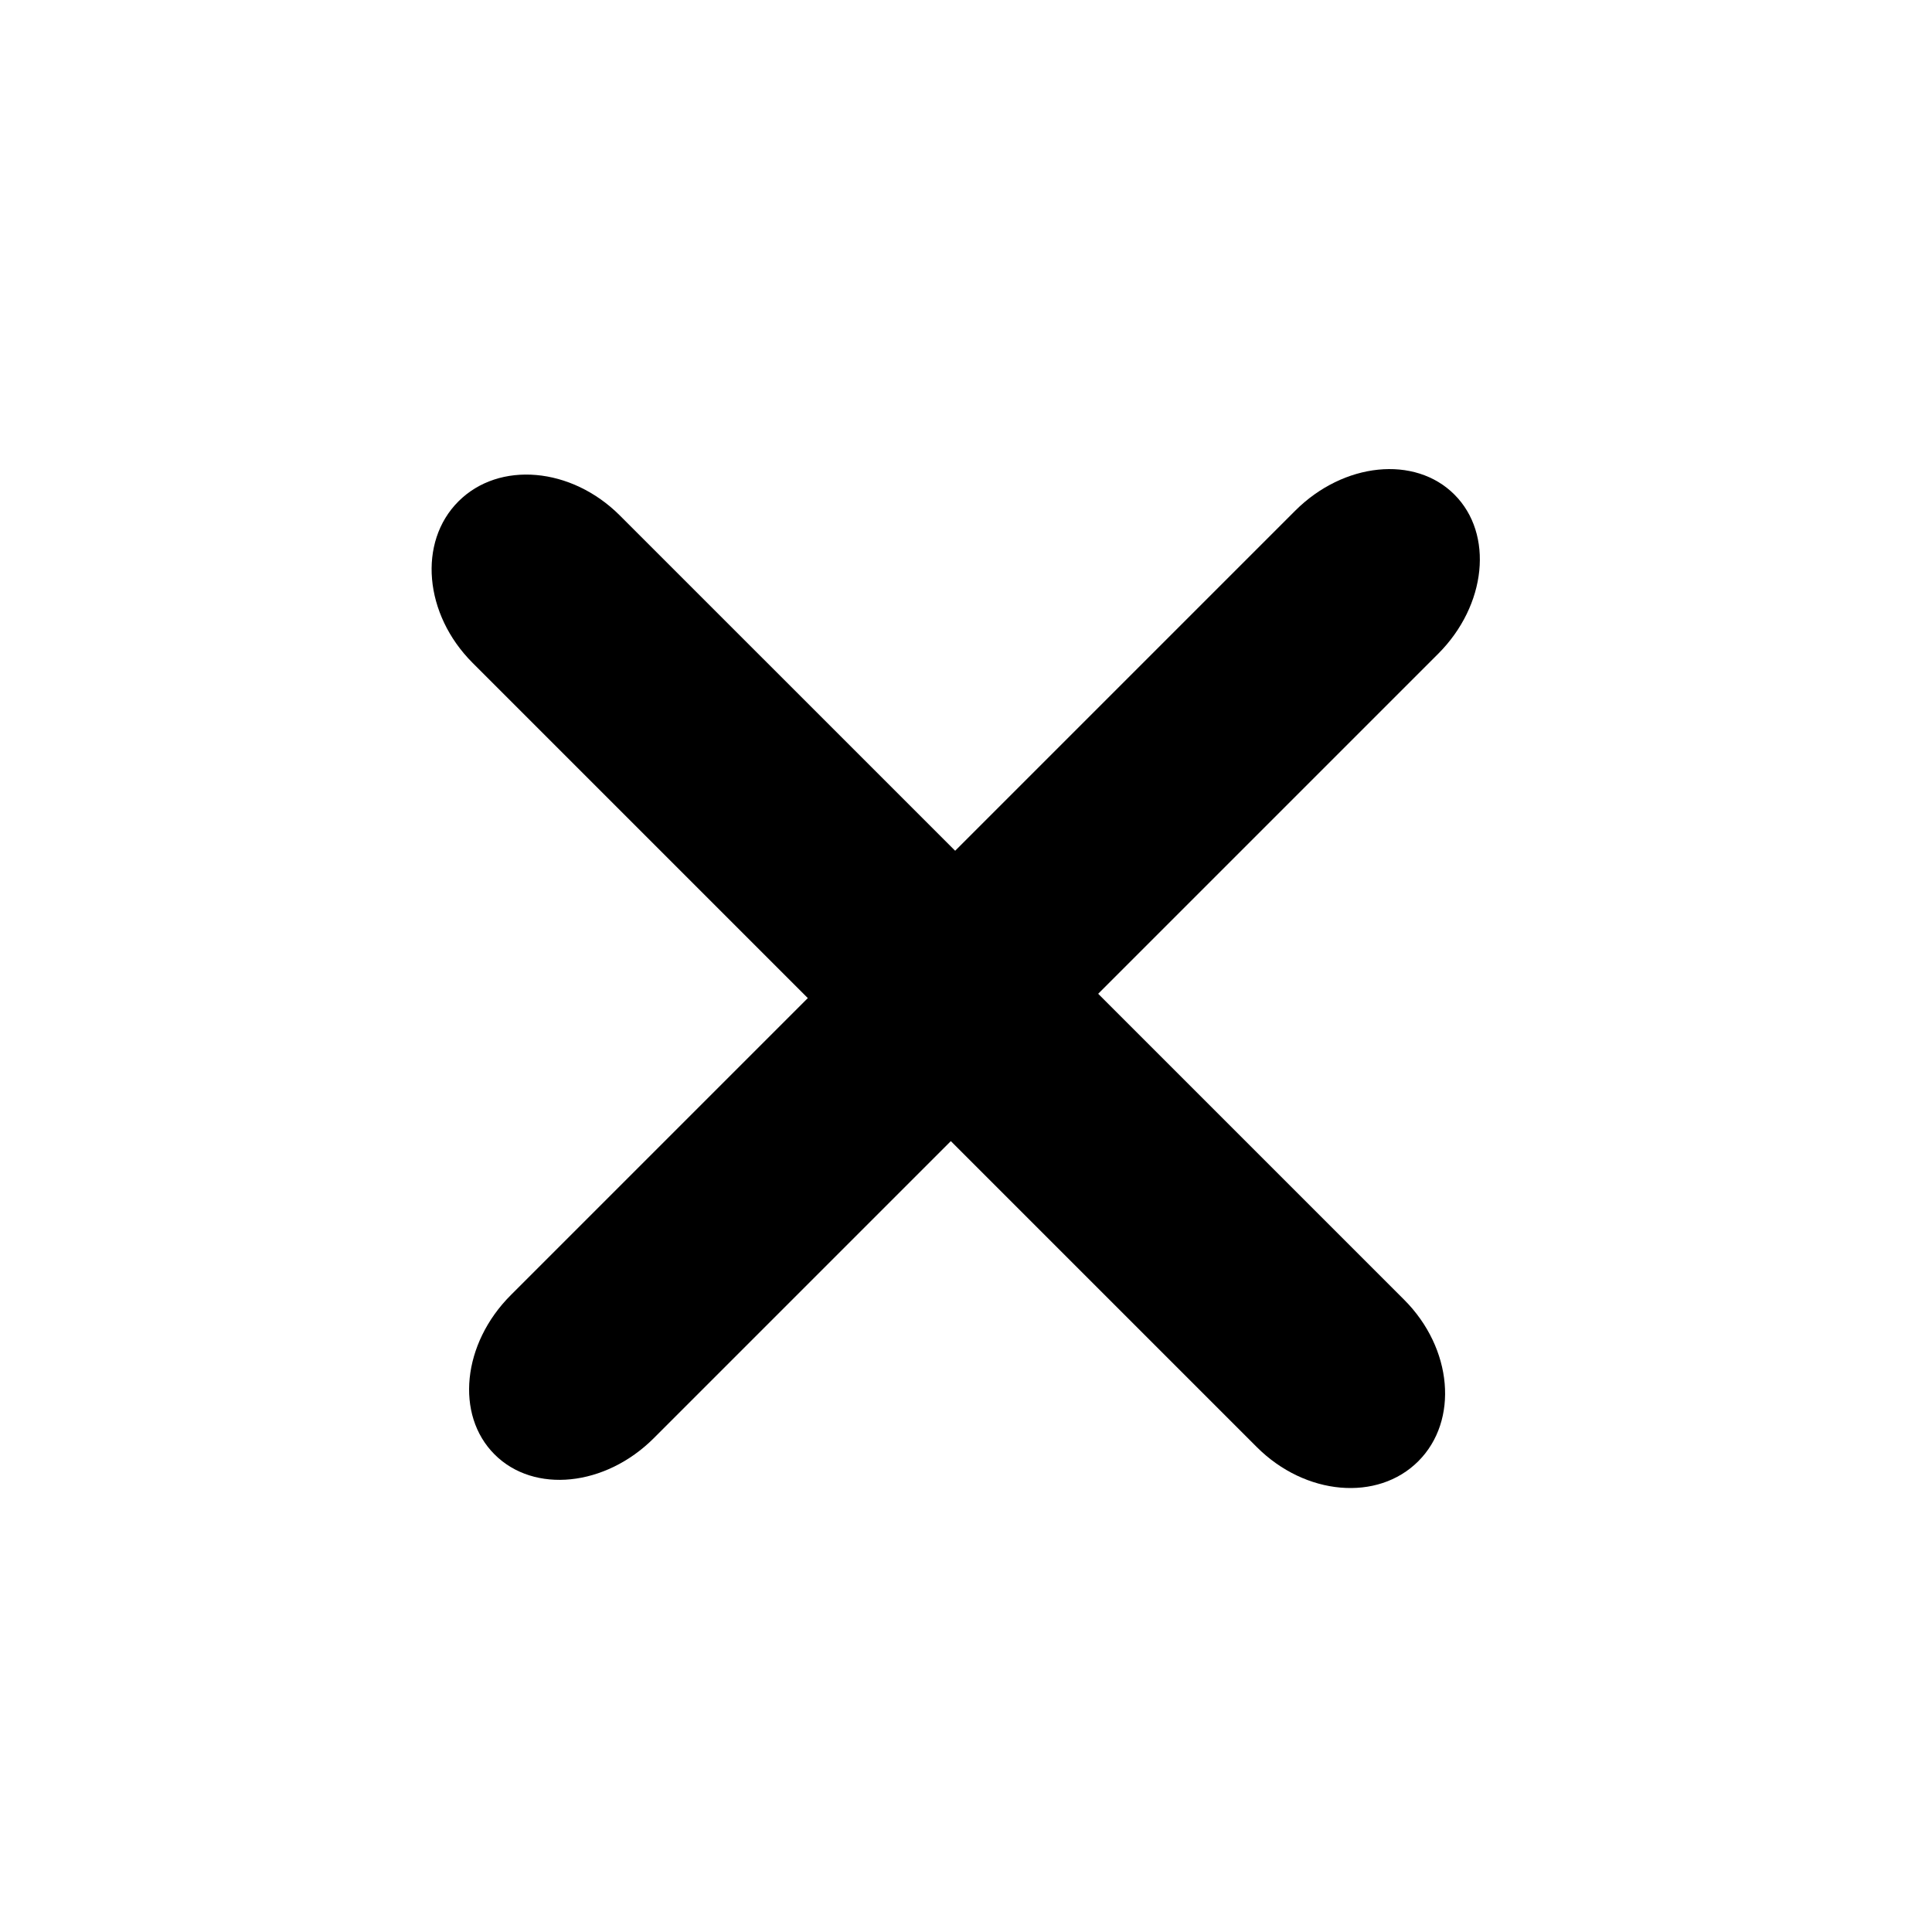
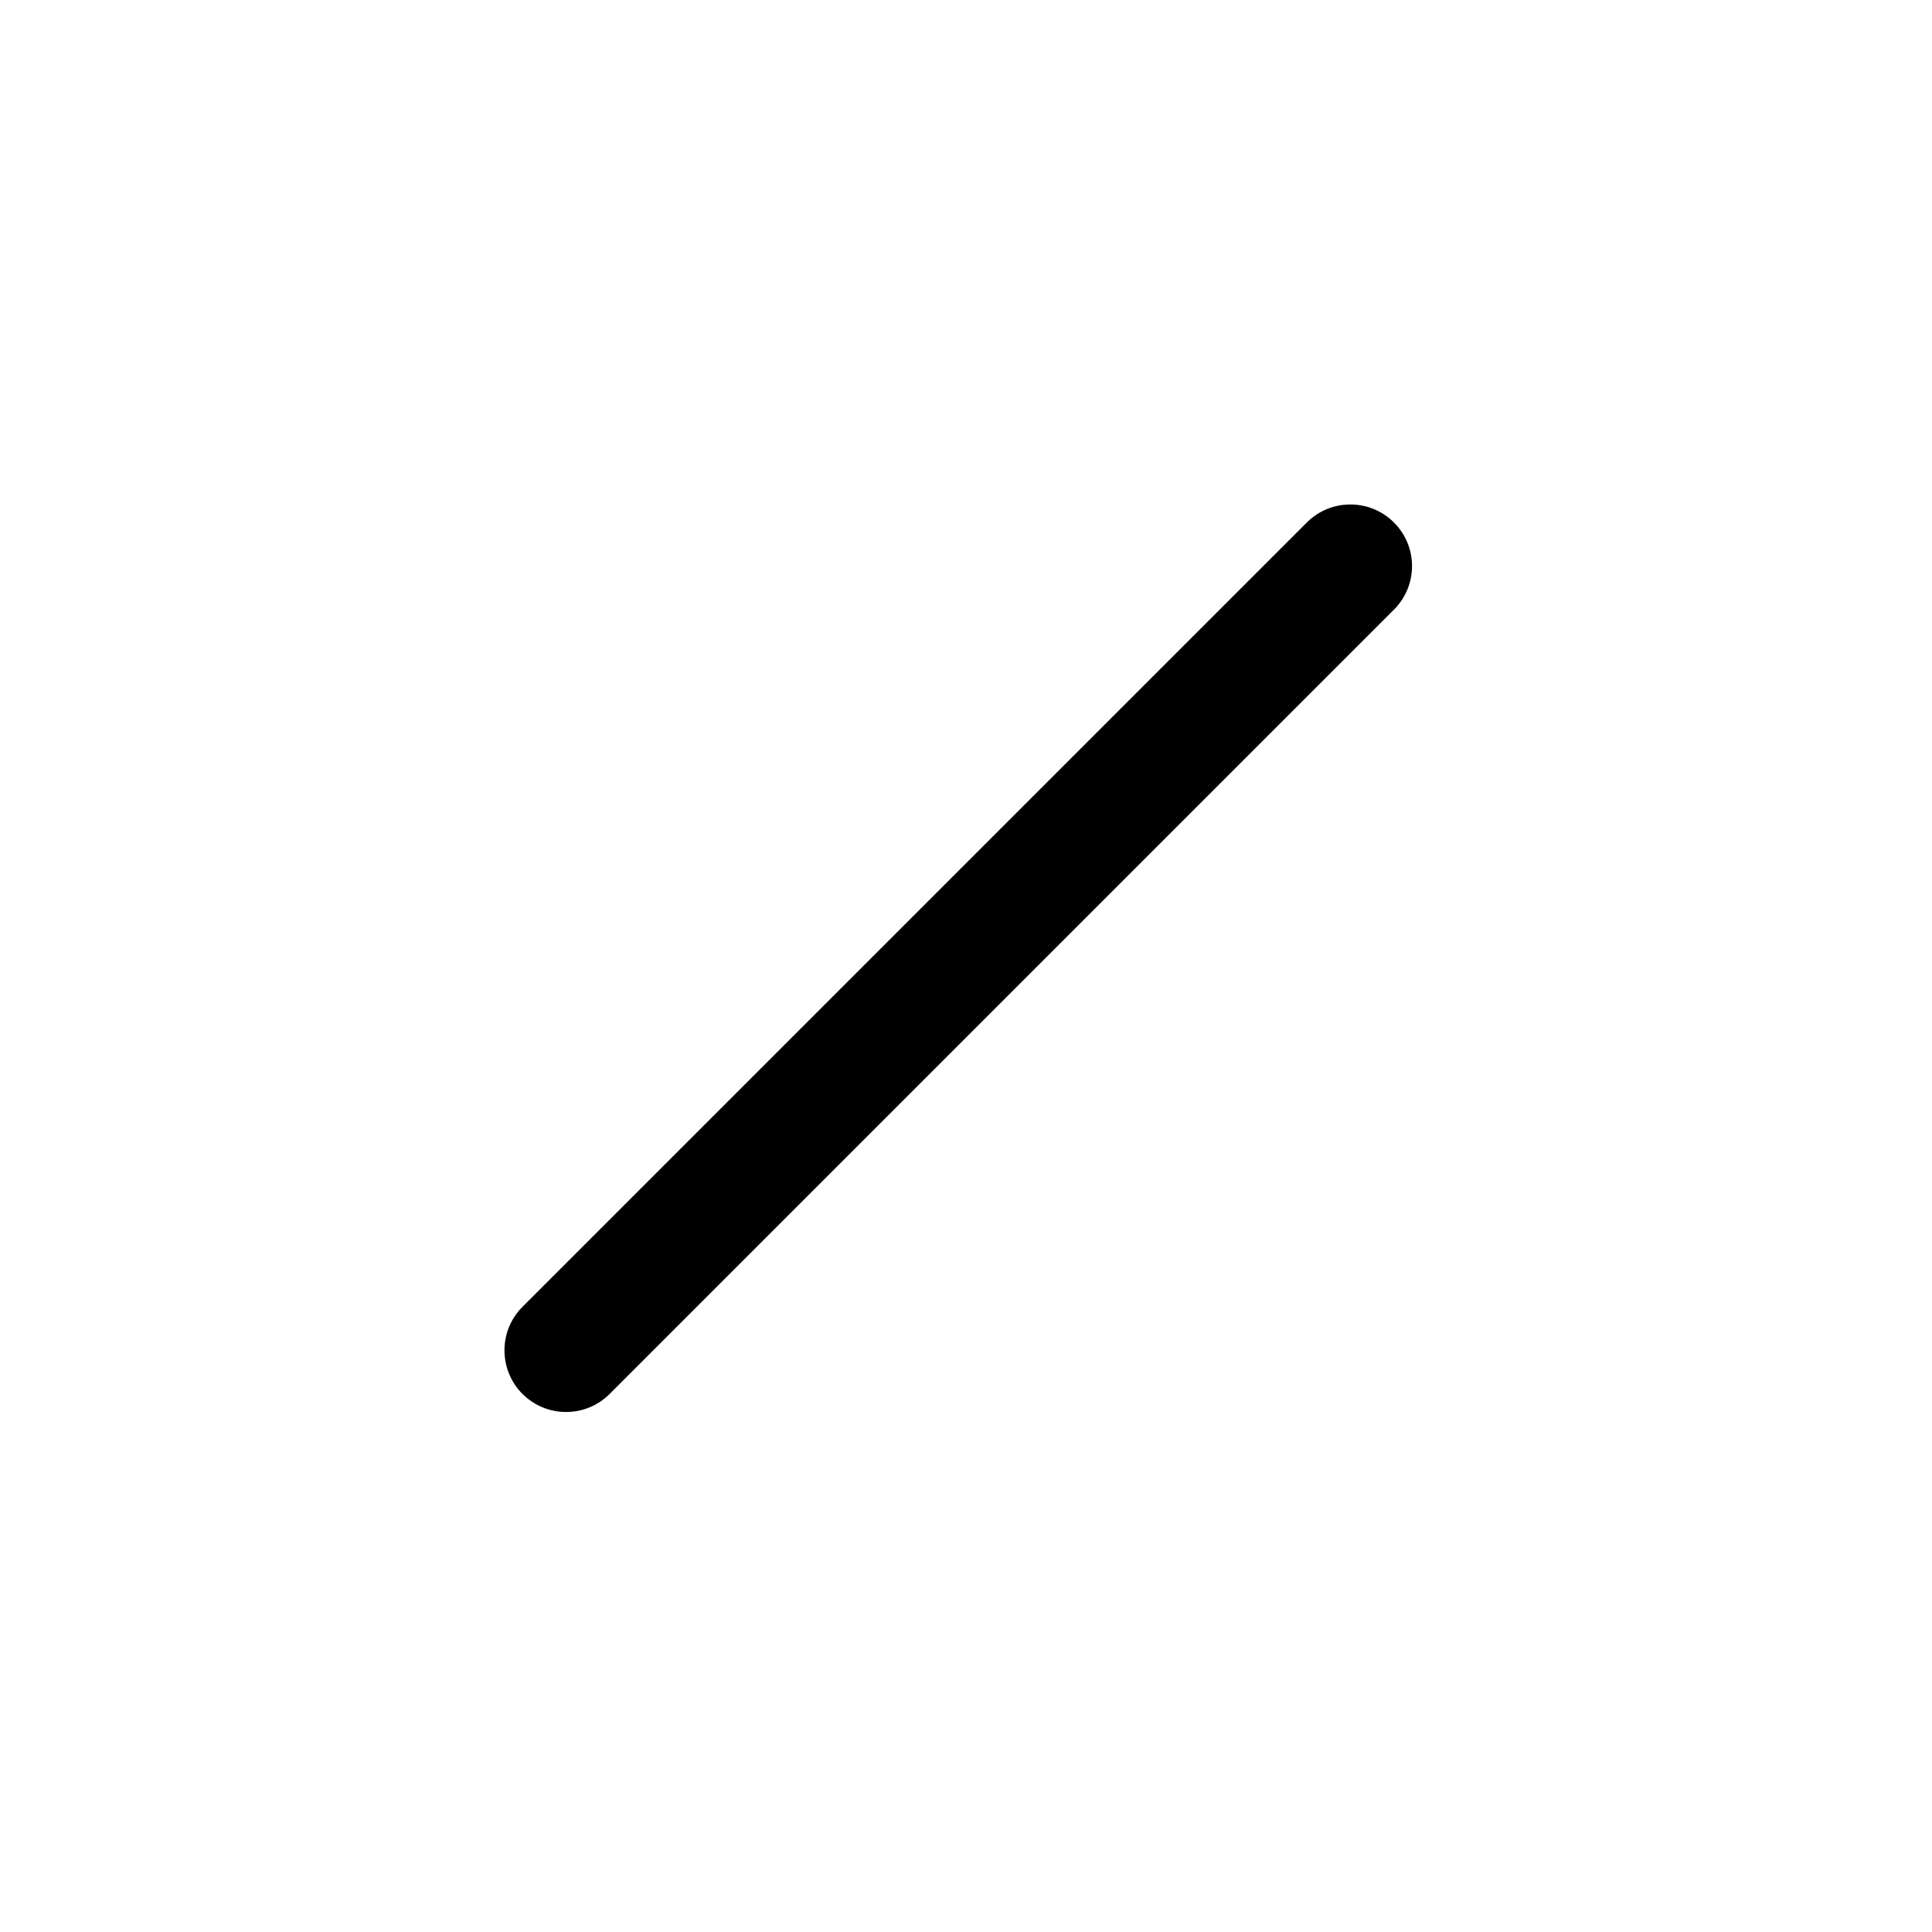
<svg xmlns="http://www.w3.org/2000/svg" width="45" height="45" viewBox="0 0 45 45" fill="none">
-   <path fill-rule="evenodd" clip-rule="evenodd" d="M14.438 12.007L32.706 30.274C33.835 31.404 33.982 33.087 33.035 34.035C32.087 34.982 30.403 34.835 29.274 33.706L11.007 15.439C9.877 14.309 9.73 12.626 10.678 11.678C11.626 10.731 13.309 10.878 14.438 12.007Z" fill="black" />
  <path d="M32.468 12.17C33.029 12.731 33.029 13.639 32.468 14.2L14.2 32.468C13.64 33.028 12.731 33.028 12.17 32.468C11.61 31.907 11.61 30.998 12.17 30.438L30.438 12.17C30.999 11.61 31.907 11.61 32.468 12.17Z" fill="black" />
-   <path fill-rule="evenodd" clip-rule="evenodd" d="M33.497 15.229L15.229 33.497C14.1 34.626 12.439 34.796 11.519 33.876C10.599 32.956 10.768 31.294 11.898 30.165L30.165 11.898C31.294 10.768 32.956 10.599 33.876 11.519C34.796 12.439 34.626 14.1 33.497 15.229Z" fill="black" />
</svg>